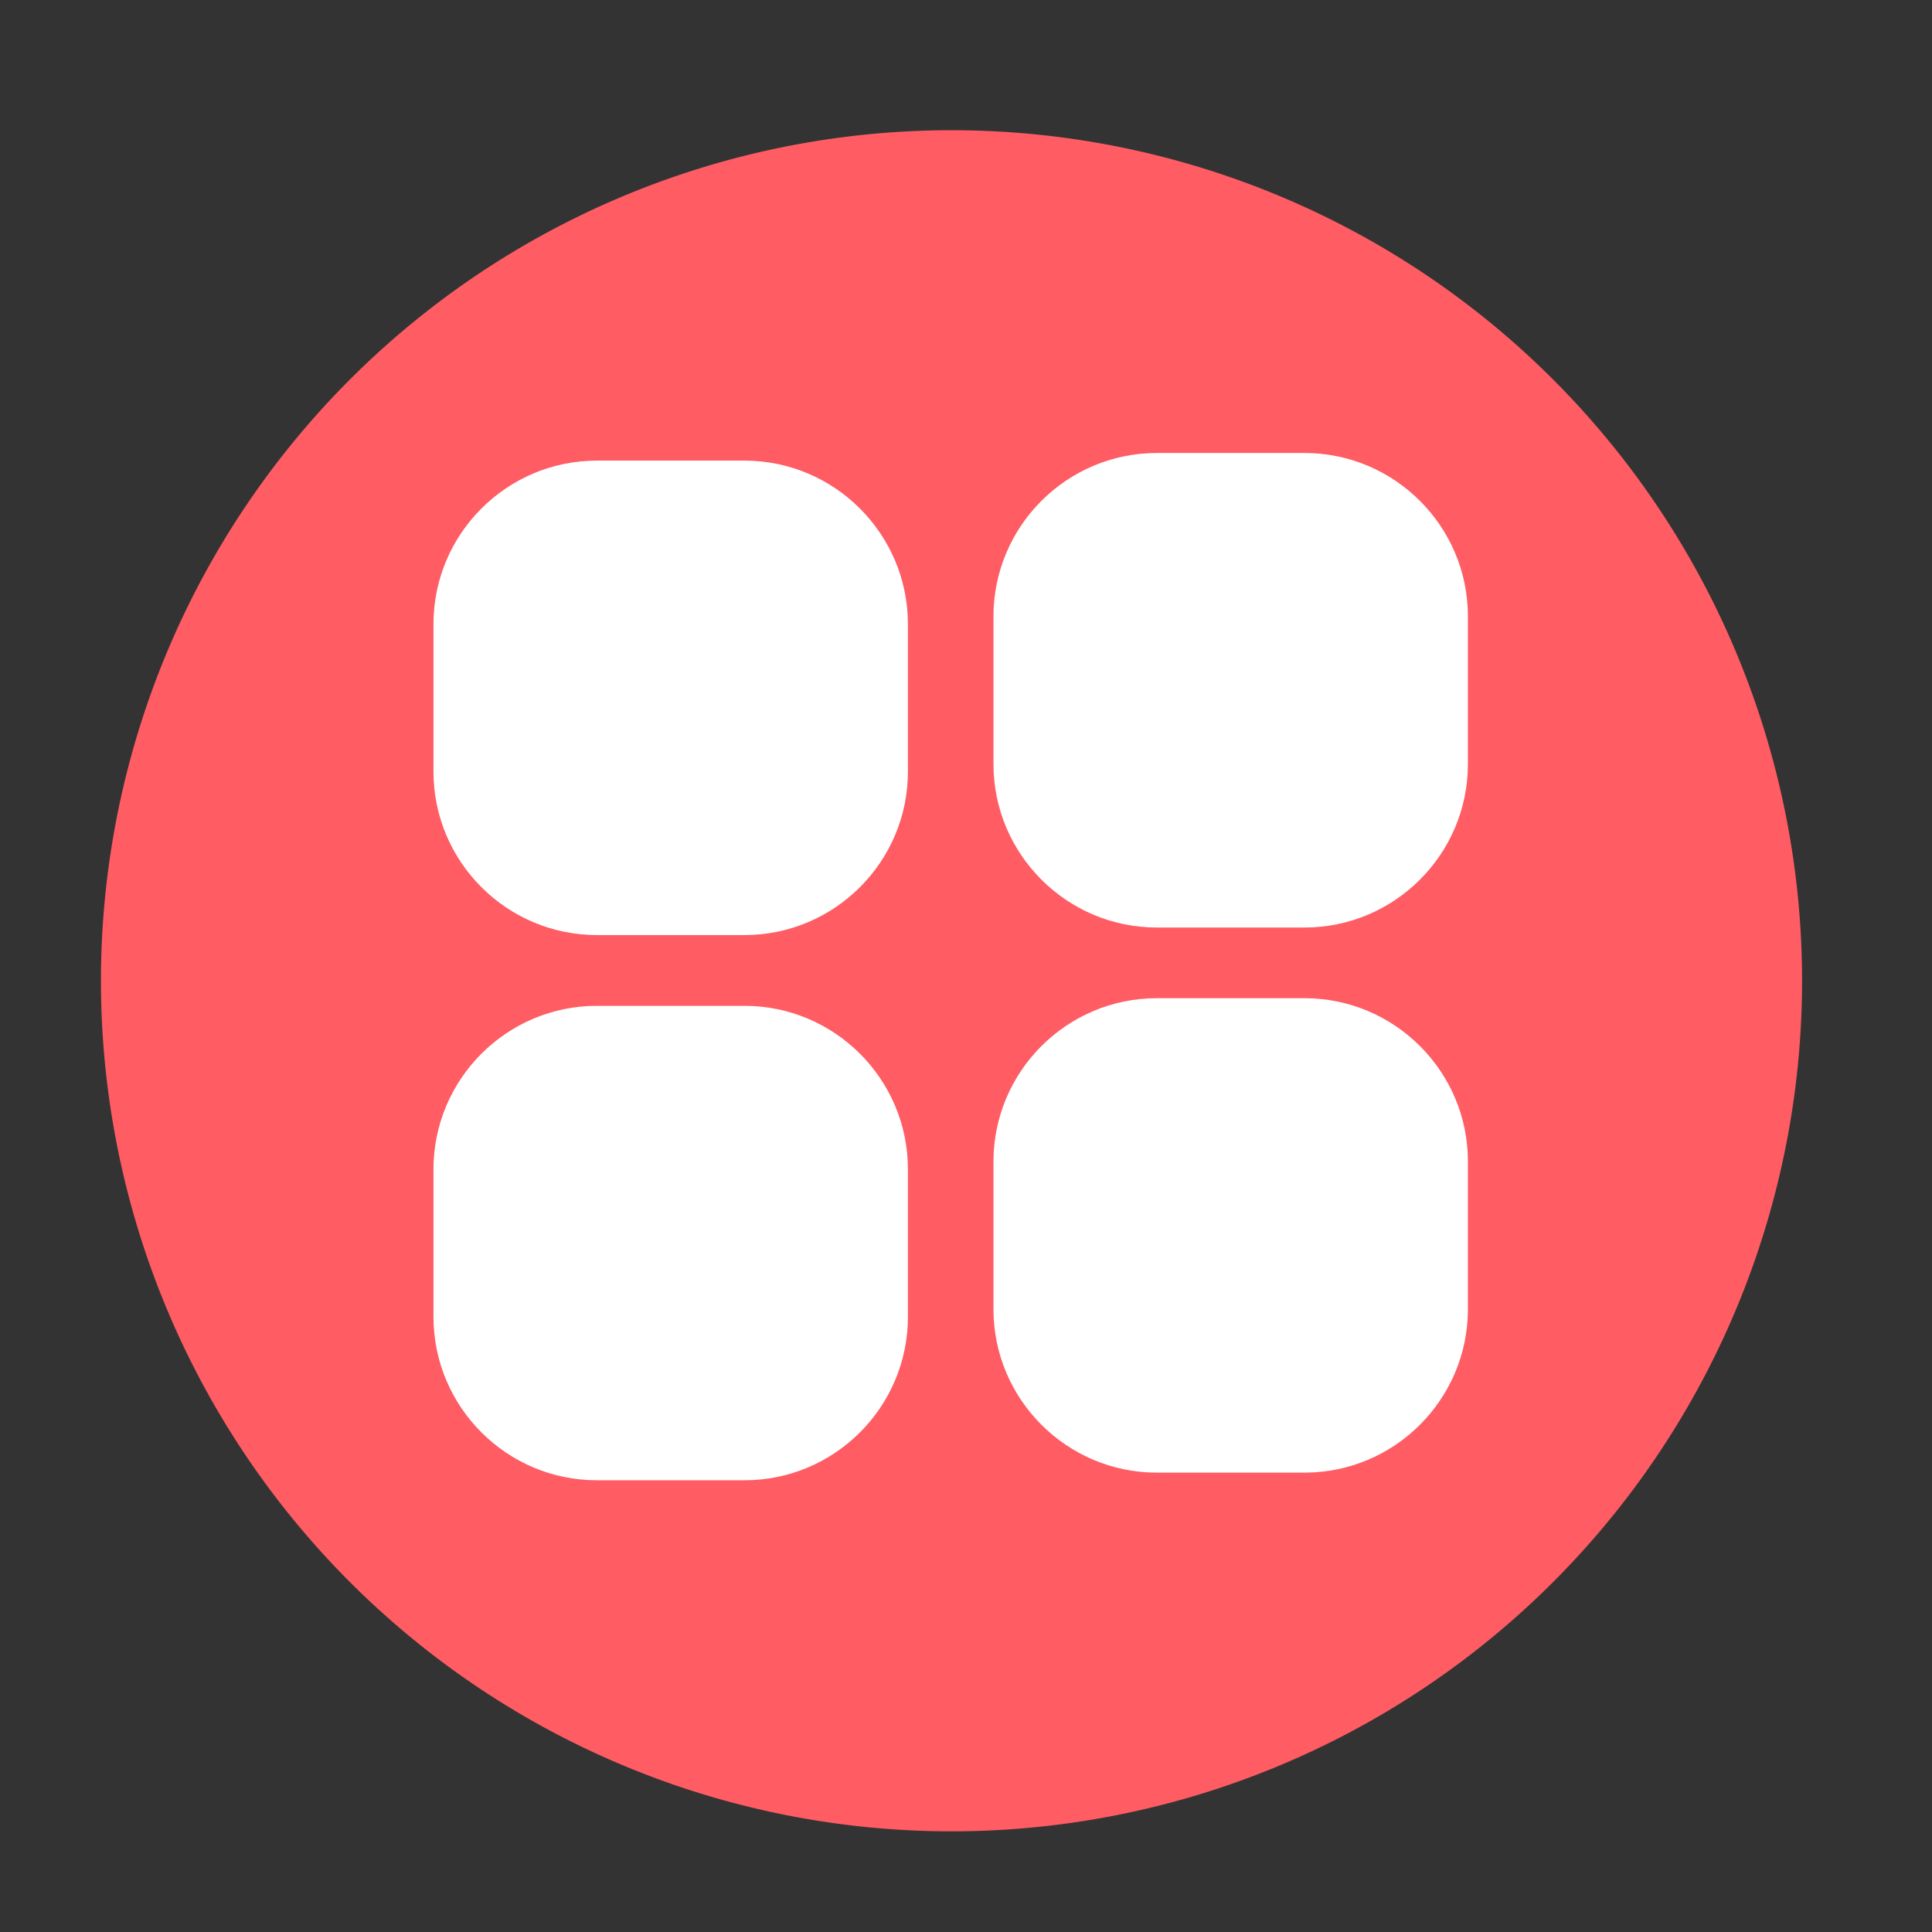
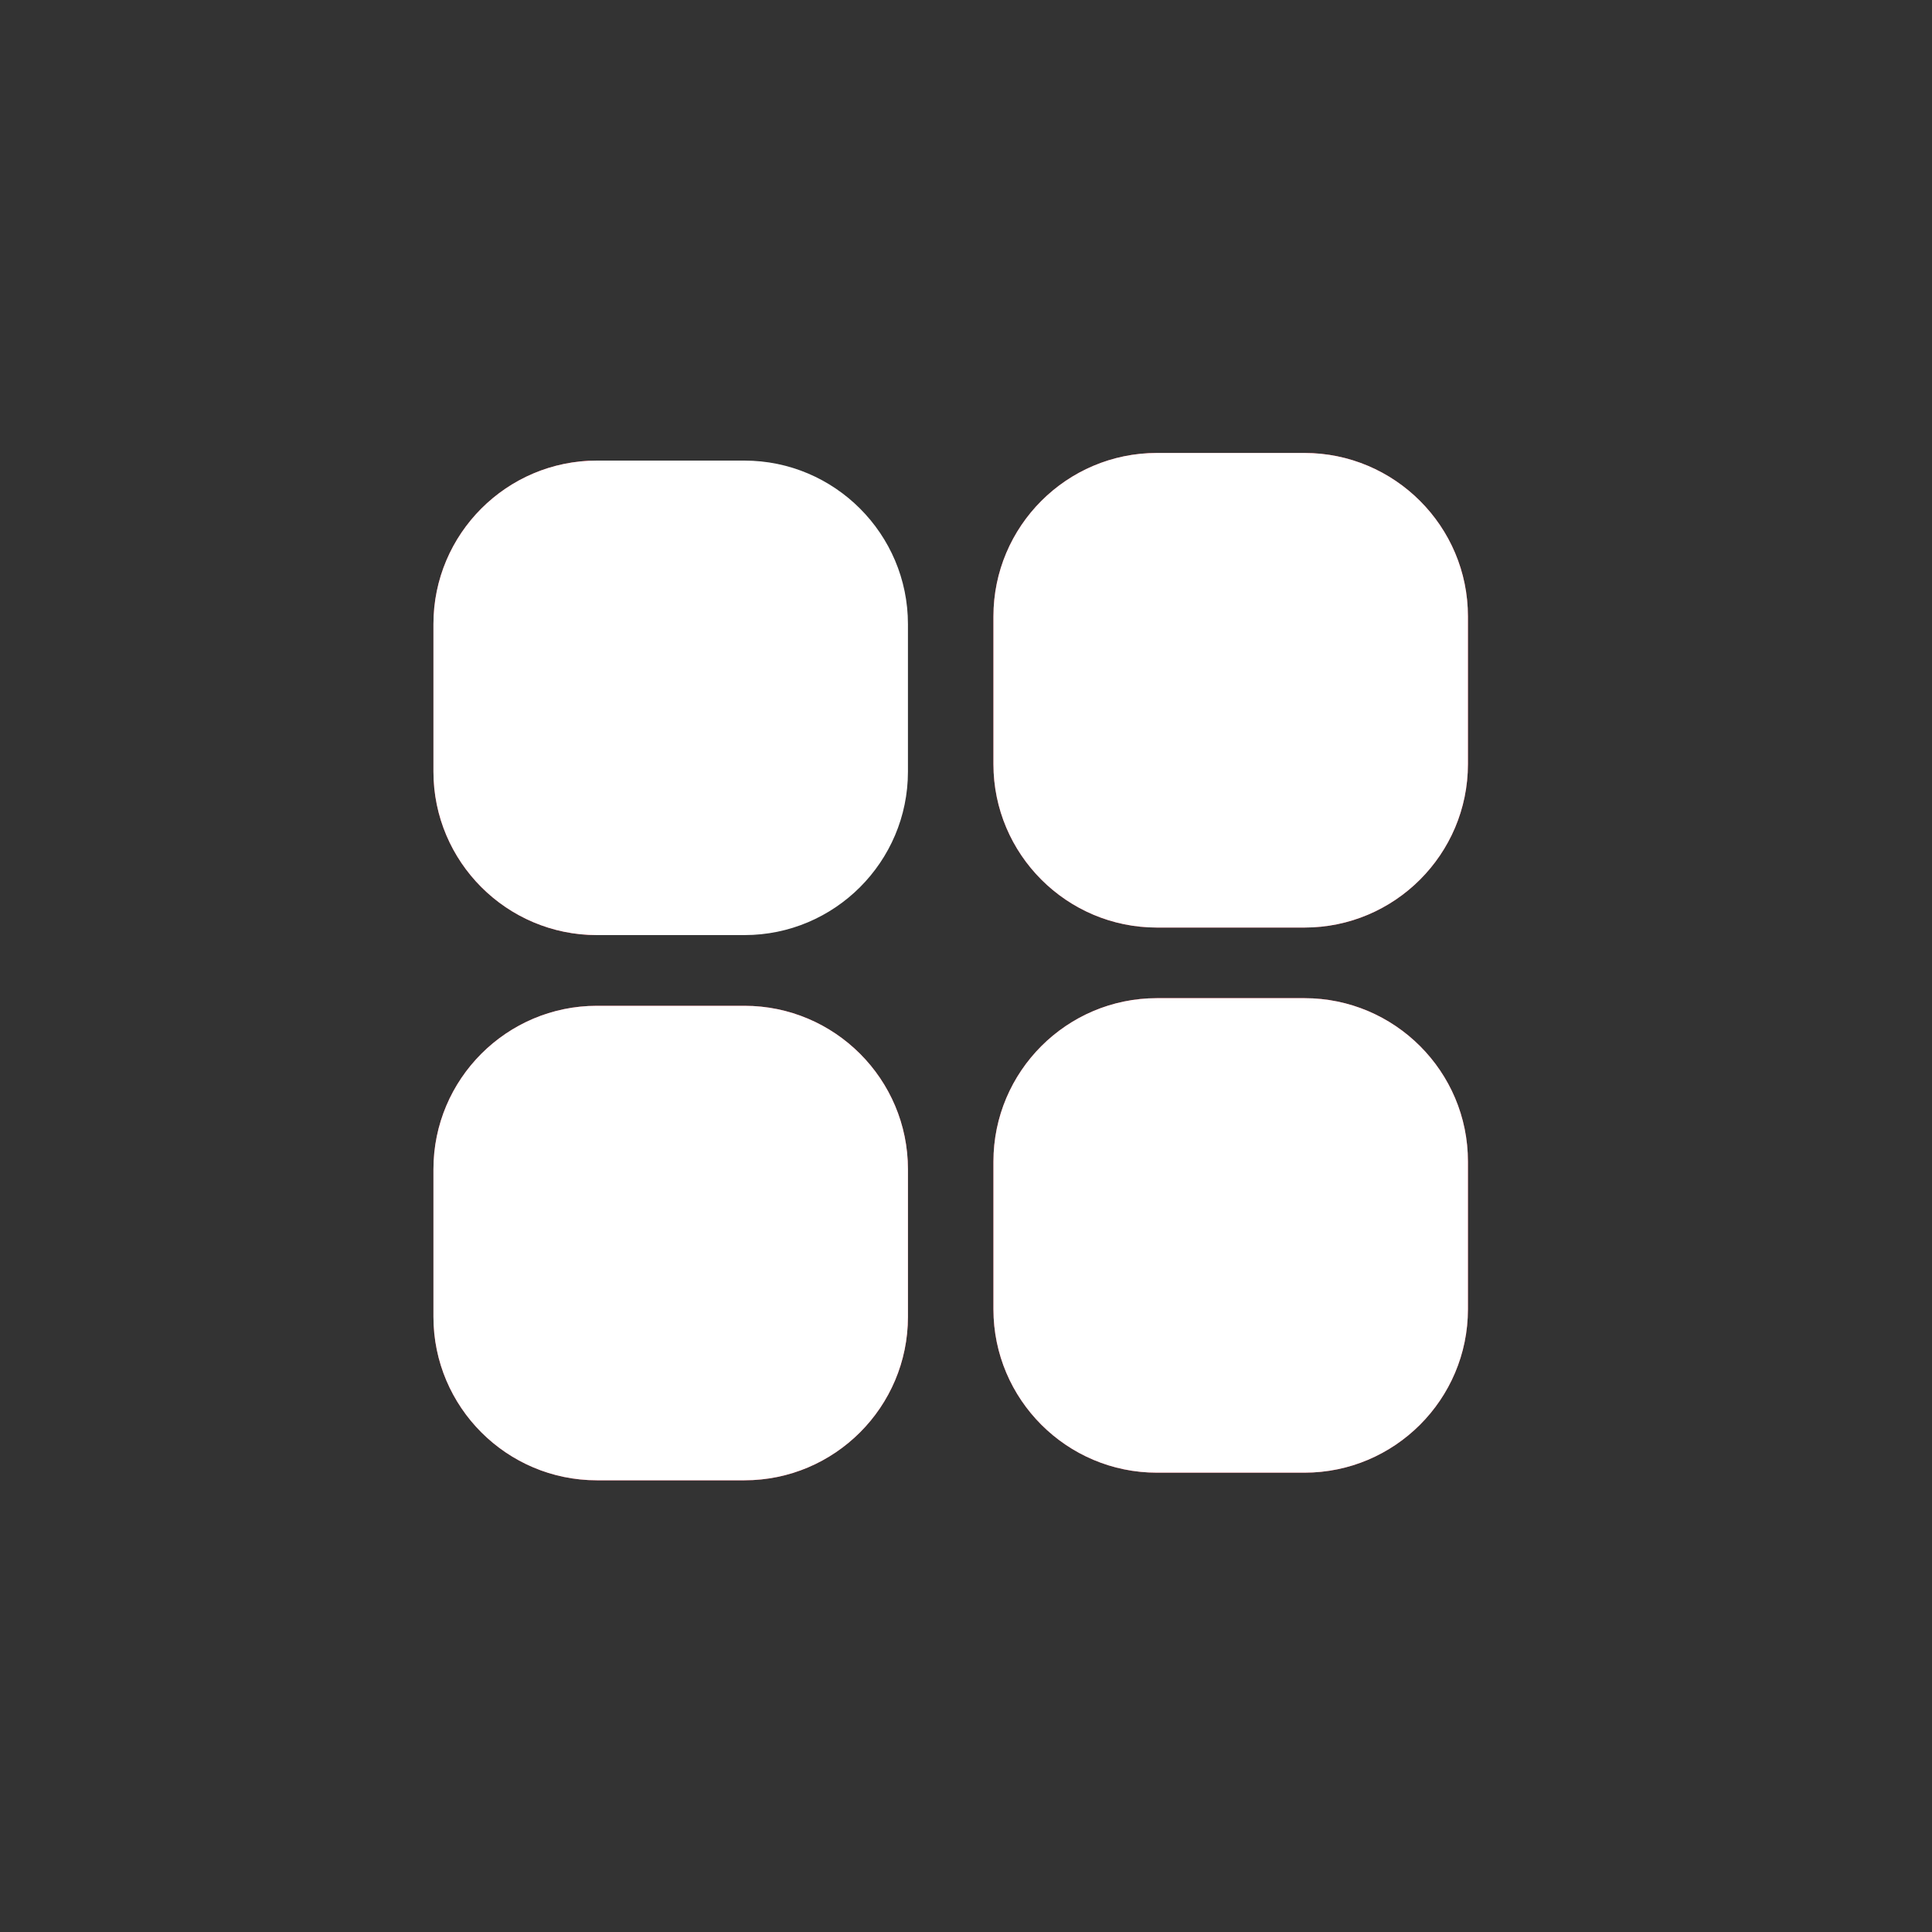
<svg xmlns="http://www.w3.org/2000/svg" t="1655960626430" class="icon" viewBox="0 0 1024 1024" version="1.1" p-id="3814" width="24" height="24">
  <rect x="0" y="0" width="1024" height="1024" fill="#333333" stroke="none" />
  <defs>
    <style type="text/css" />
  </defs>
-   <path d="M504.32 519.834m-450.816 0a450.816 450.816 0 1 0 901.632 0 450.816 450.816 0 1 0-901.632 0Z" fill="#FF5C64" p-id="3815" />
-   <path d="M394.547 244.122H316.365c-47.77 0-86.63 38.861-86.63 86.63v78.234c0 47.77 38.861 86.63 86.63 86.63h78.234c47.77 0 86.63-38.861 86.63-86.63V330.803c0-47.77-38.861-86.682-86.682-86.682zM691.405 240.077h-78.234c-47.77 0-86.63 38.861-86.63 86.63V404.992c0 47.77 38.861 86.63 86.63 86.63h78.234c47.77 0 86.63-38.861 86.63-86.63V326.758c0.051-47.77-38.861-86.682-86.63-86.682zM394.547 533.094H316.365c-47.77 0-86.63 38.861-86.63 86.63v78.234c0 47.77 38.861 86.63 86.63 86.63h78.234c47.77 0 86.63-38.861 86.63-86.63v-78.234c0-47.77-38.861-86.63-86.682-86.63zM691.405 529.05h-78.234c-47.77 0-86.63 38.861-86.63 86.63v78.234c0 47.77 38.861 86.63 86.63 86.63h78.234c47.77 0 86.63-38.861 86.63-86.63v-78.234c0.051-47.77-38.861-86.63-86.63-86.63z" fill="#F23D4F" p-id="3816" />
+   <path d="M394.547 244.122H316.365c-47.77 0-86.63 38.861-86.63 86.63v78.234c0 47.77 38.861 86.63 86.63 86.63h78.234V330.803c0-47.77-38.861-86.682-86.682-86.682zM691.405 240.077h-78.234c-47.77 0-86.63 38.861-86.63 86.63V404.992c0 47.77 38.861 86.63 86.63 86.63h78.234c47.77 0 86.63-38.861 86.63-86.63V326.758c0.051-47.77-38.861-86.682-86.63-86.682zM394.547 533.094H316.365c-47.77 0-86.63 38.861-86.63 86.63v78.234c0 47.77 38.861 86.63 86.63 86.63h78.234c47.77 0 86.63-38.861 86.63-86.63v-78.234c0-47.77-38.861-86.63-86.682-86.63zM691.405 529.05h-78.234c-47.77 0-86.63 38.861-86.63 86.63v78.234c0 47.77 38.861 86.63 86.63 86.63h78.234c47.77 0 86.63-38.861 86.63-86.63v-78.234c0.051-47.77-38.861-86.63-86.63-86.63z" fill="#F23D4F" p-id="3816" />
  <path d="M394.547 244.122H316.365c-47.77 0-86.63 38.861-86.63 86.63v78.234c0 47.77 38.861 86.63 86.63 86.63h78.234c47.77 0 86.63-38.861 86.63-86.63V330.803c0-47.77-38.861-86.682-86.682-86.682zM691.405 240.077h-78.234c-47.77 0-86.63 38.861-86.63 86.63V404.992c0 47.77 38.861 86.63 86.63 86.63h78.234c47.77 0 86.63-38.861 86.63-86.63V326.758c0.051-47.77-38.861-86.682-86.63-86.682zM394.547 533.094H316.365c-47.77 0-86.63 38.861-86.63 86.63v78.234c0 47.77 38.861 86.63 86.63 86.63h78.234c47.77 0 86.63-38.861 86.63-86.63v-78.234c0-47.77-38.861-86.63-86.682-86.63zM691.405 529.05h-78.234c-47.77 0-86.63 38.861-86.63 86.63v78.234c0 47.77 38.861 86.63 86.63 86.63h78.234c47.77 0 86.63-38.861 86.63-86.63v-78.234c0.051-47.77-38.861-86.63-86.63-86.63z" fill="#FFFFFF" p-id="3817" />
</svg>